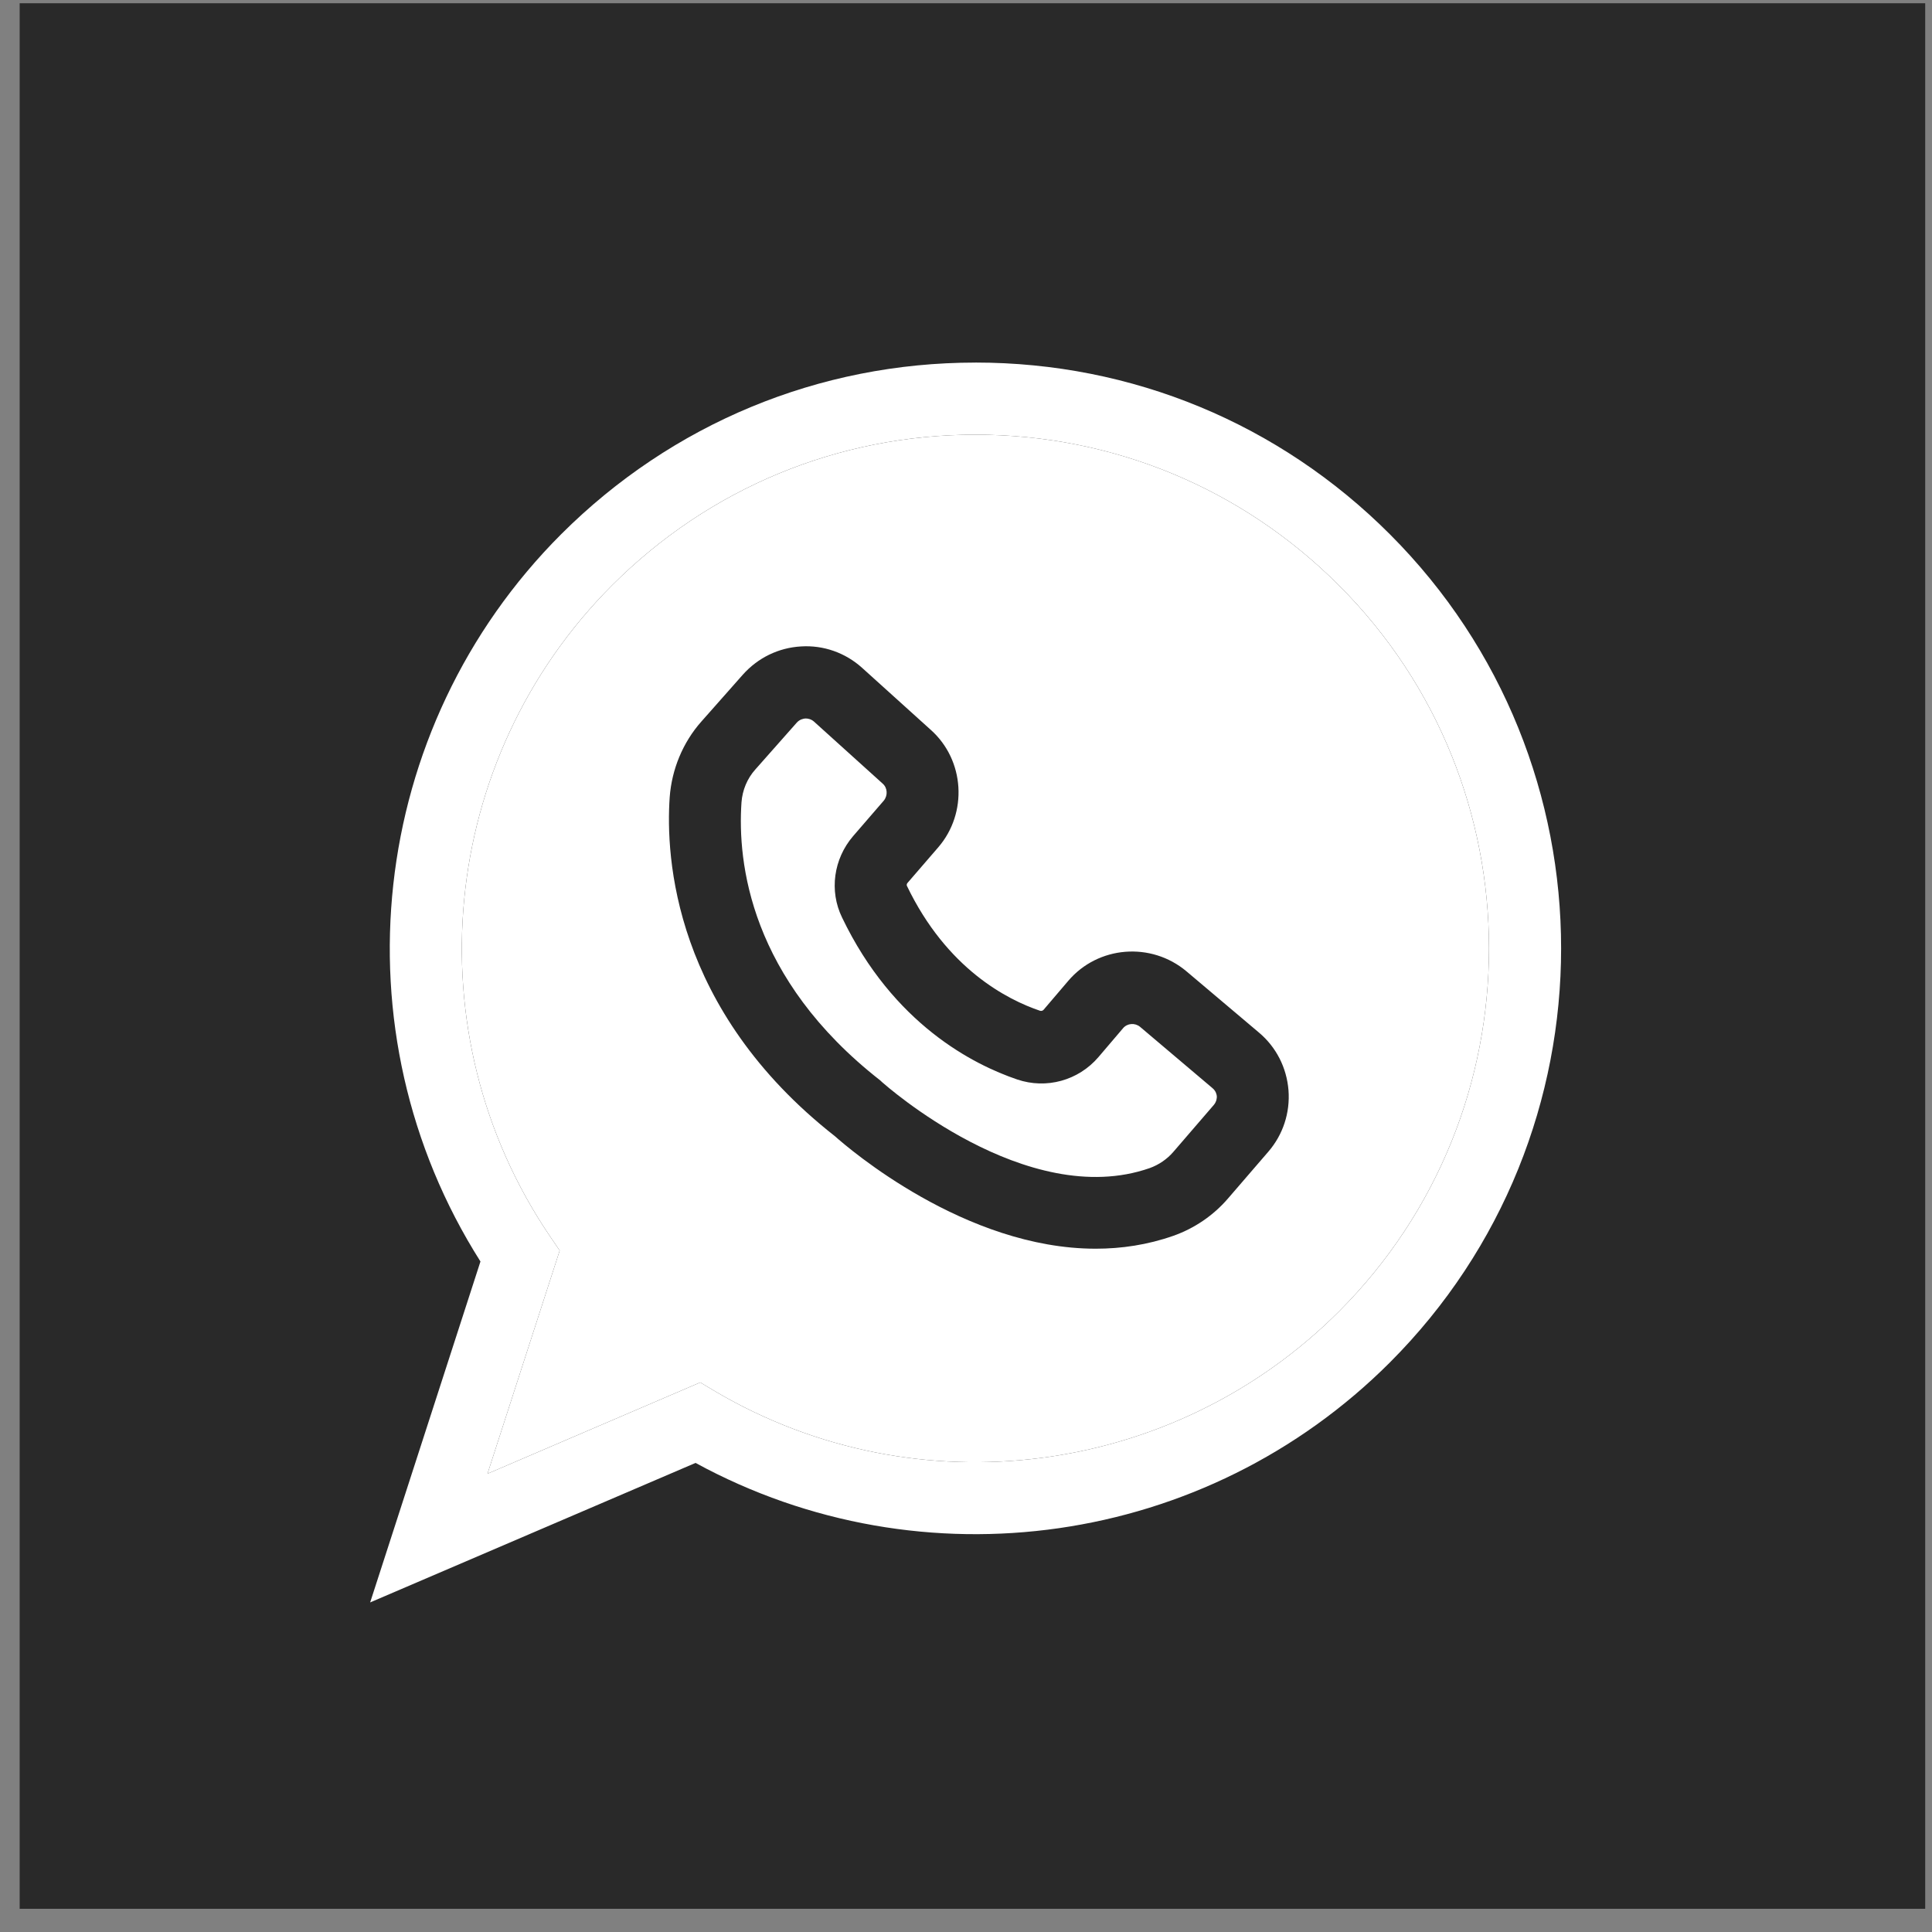
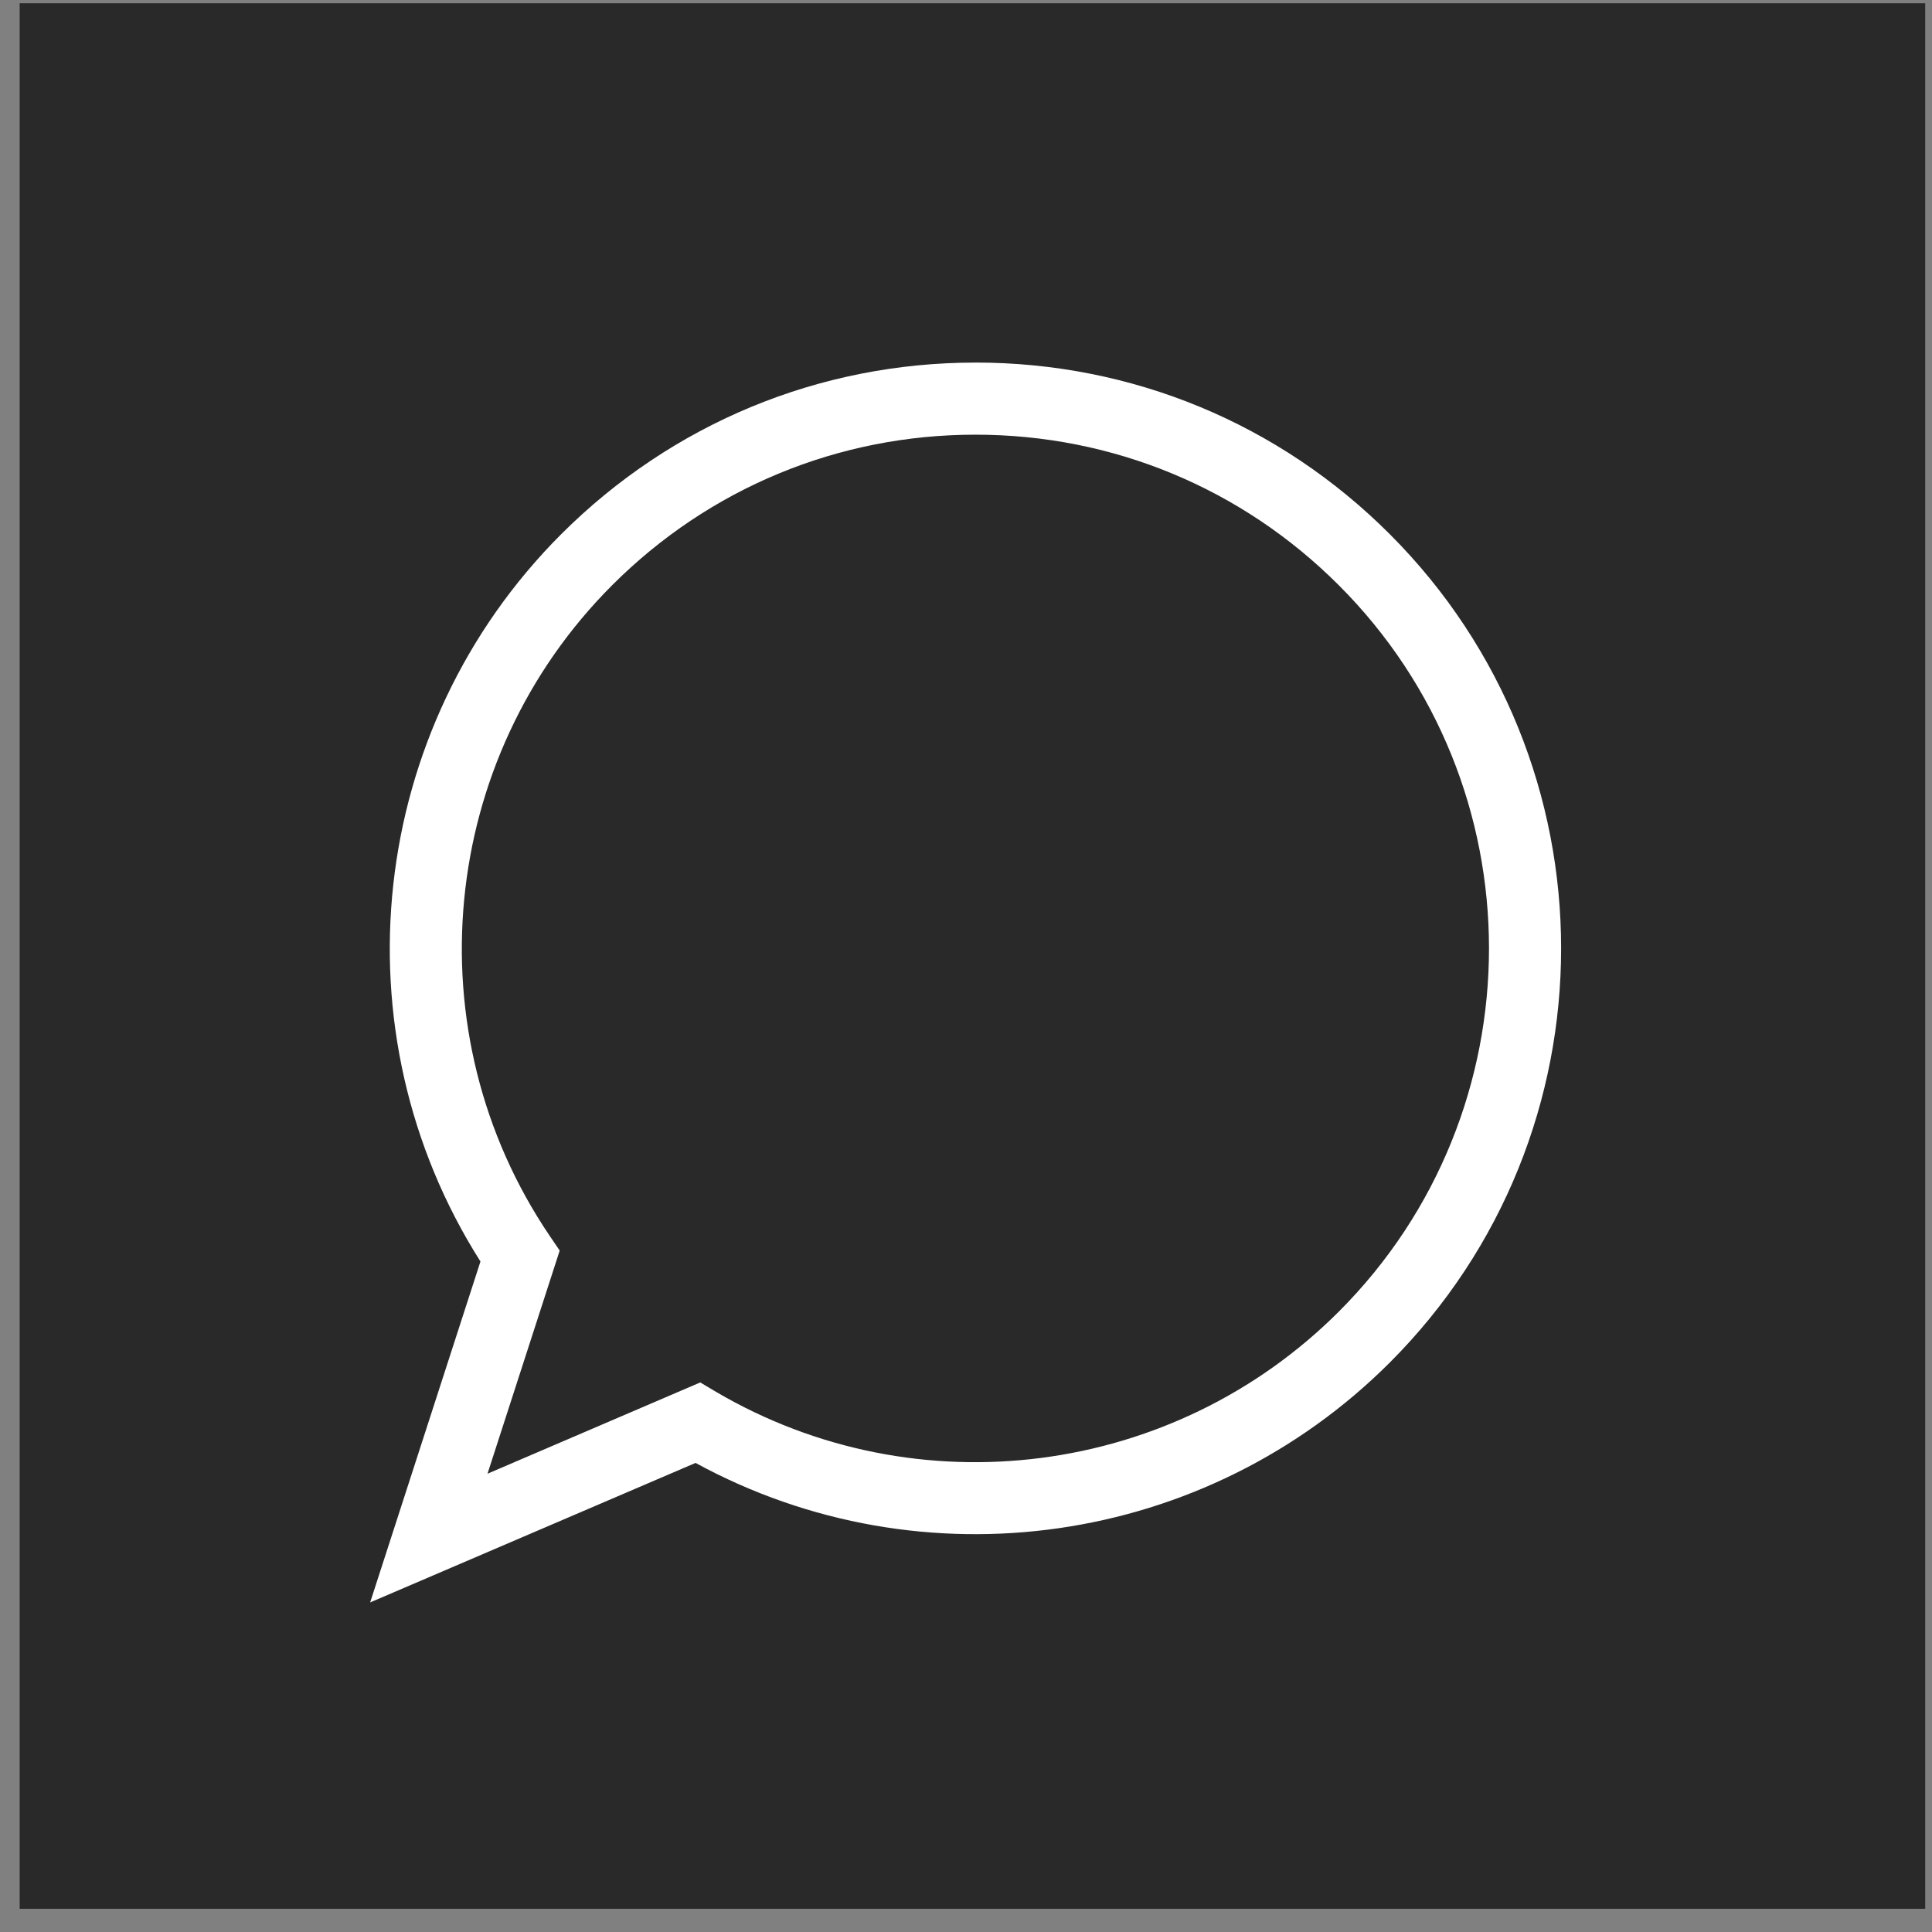
<svg xmlns="http://www.w3.org/2000/svg" width="73" height="73" viewBox="0 0 73 73" fill="none">
  <rect x="0" y="0" width="73" height="73" fill="#808080" stroke="none" />
  <rect x="0.743" y="0.123" width="72" height="72" fill="#292929" />
  <path d="M36.857 13.7C30.946 13.7 25.392 16.006 21.207 20.182C13.875 27.515 12.636 38.968 18.154 47.665L13.986 60.547L26.281 55.276C34.865 59.955 45.555 58.438 52.513 51.483C61.144 42.852 61.144 28.816 52.513 20.184C48.331 16 42.773 13.699 36.857 13.699L36.857 13.7ZM50.589 49.557C44.346 55.8 34.66 57.052 27.056 52.591L26.459 52.235L18.42 55.684L21.148 47.252L20.774 46.702C15.572 39.024 16.563 28.679 23.133 22.109C26.799 18.443 31.674 16.424 36.857 16.424C42.04 16.424 46.915 18.443 50.582 22.109C58.153 29.67 58.153 41.988 50.589 49.557Z" fill="white" />
-   <path d="M27.056 52.591C34.66 57.052 44.346 55.8 50.589 49.557C58.153 41.988 58.153 29.67 50.582 22.109C46.915 18.443 42.04 16.424 36.857 16.424C31.674 16.424 26.799 18.443 23.133 22.109C16.563 28.679 15.572 39.024 20.774 46.702L21.148 47.252L18.42 55.684L26.459 52.235L27.056 52.591Z" fill="white" />
-   <path d="M44.83 36.701C43.497 35.58 41.491 35.734 40.362 37.063L39.429 38.157C39.395 38.192 39.347 38.205 39.299 38.192C38.069 37.777 35.776 36.614 34.267 33.471C34.254 33.436 34.26 33.396 34.289 33.362L35.452 32.015C36.573 30.716 36.451 28.723 35.173 27.581L32.575 25.235C31.943 24.664 31.114 24.372 30.269 24.425C29.419 24.473 28.638 24.853 28.067 25.493L26.502 27.262C25.801 28.051 25.381 29.071 25.304 30.126C25.147 32.384 25.447 38.144 31.547 42.931C32.065 43.393 36.465 47.182 41.4 47.182C42.367 47.182 43.358 47.038 44.339 46.693C45.128 46.414 45.842 45.93 46.392 45.293L47.922 43.518C48.48 42.873 48.751 42.041 48.685 41.191C48.616 40.341 48.223 39.565 47.569 39.015L44.83 36.701ZM45.864 41.749L44.334 43.524C44.094 43.803 43.783 44.012 43.444 44.135C38.784 45.766 33.391 40.939 33.338 40.896L33.261 40.824C28.338 36.975 27.86 32.594 28.017 30.317C28.051 29.855 28.234 29.414 28.54 29.074L30.105 27.305C30.214 27.183 30.349 27.156 30.424 27.148H30.45C30.524 27.148 30.647 27.169 30.756 27.265L33.354 29.611C33.537 29.773 33.55 30.06 33.394 30.251L32.23 31.598C31.497 32.456 31.327 33.66 31.816 34.666C33.755 38.707 36.794 40.23 38.433 40.787C39.536 41.162 40.745 40.827 41.502 39.945L42.434 38.851C42.596 38.659 42.883 38.641 43.075 38.797L45.816 41.117C45.946 41.226 45.973 41.361 45.978 41.43C45.978 41.483 45.973 41.619 45.864 41.749Z" fill="#292929" />
+   <path d="M44.83 36.701C43.497 35.58 41.491 35.734 40.362 37.063L39.429 38.157C39.395 38.192 39.347 38.205 39.299 38.192C38.069 37.777 35.776 36.614 34.267 33.471C34.254 33.436 34.26 33.396 34.289 33.362L35.452 32.015C36.573 30.716 36.451 28.723 35.173 27.581L32.575 25.235C31.943 24.664 31.114 24.372 30.269 24.425C29.419 24.473 28.638 24.853 28.067 25.493L26.502 27.262C25.801 28.051 25.381 29.071 25.304 30.126C32.065 43.393 36.465 47.182 41.4 47.182C42.367 47.182 43.358 47.038 44.339 46.693C45.128 46.414 45.842 45.93 46.392 45.293L47.922 43.518C48.48 42.873 48.751 42.041 48.685 41.191C48.616 40.341 48.223 39.565 47.569 39.015L44.83 36.701ZM45.864 41.749L44.334 43.524C44.094 43.803 43.783 44.012 43.444 44.135C38.784 45.766 33.391 40.939 33.338 40.896L33.261 40.824C28.338 36.975 27.86 32.594 28.017 30.317C28.051 29.855 28.234 29.414 28.54 29.074L30.105 27.305C30.214 27.183 30.349 27.156 30.424 27.148H30.45C30.524 27.148 30.647 27.169 30.756 27.265L33.354 29.611C33.537 29.773 33.55 30.06 33.394 30.251L32.23 31.598C31.497 32.456 31.327 33.66 31.816 34.666C33.755 38.707 36.794 40.23 38.433 40.787C39.536 41.162 40.745 40.827 41.502 39.945L42.434 38.851C42.596 38.659 42.883 38.641 43.075 38.797L45.816 41.117C45.946 41.226 45.973 41.361 45.978 41.43C45.978 41.483 45.973 41.619 45.864 41.749Z" fill="#292929" />
</svg>